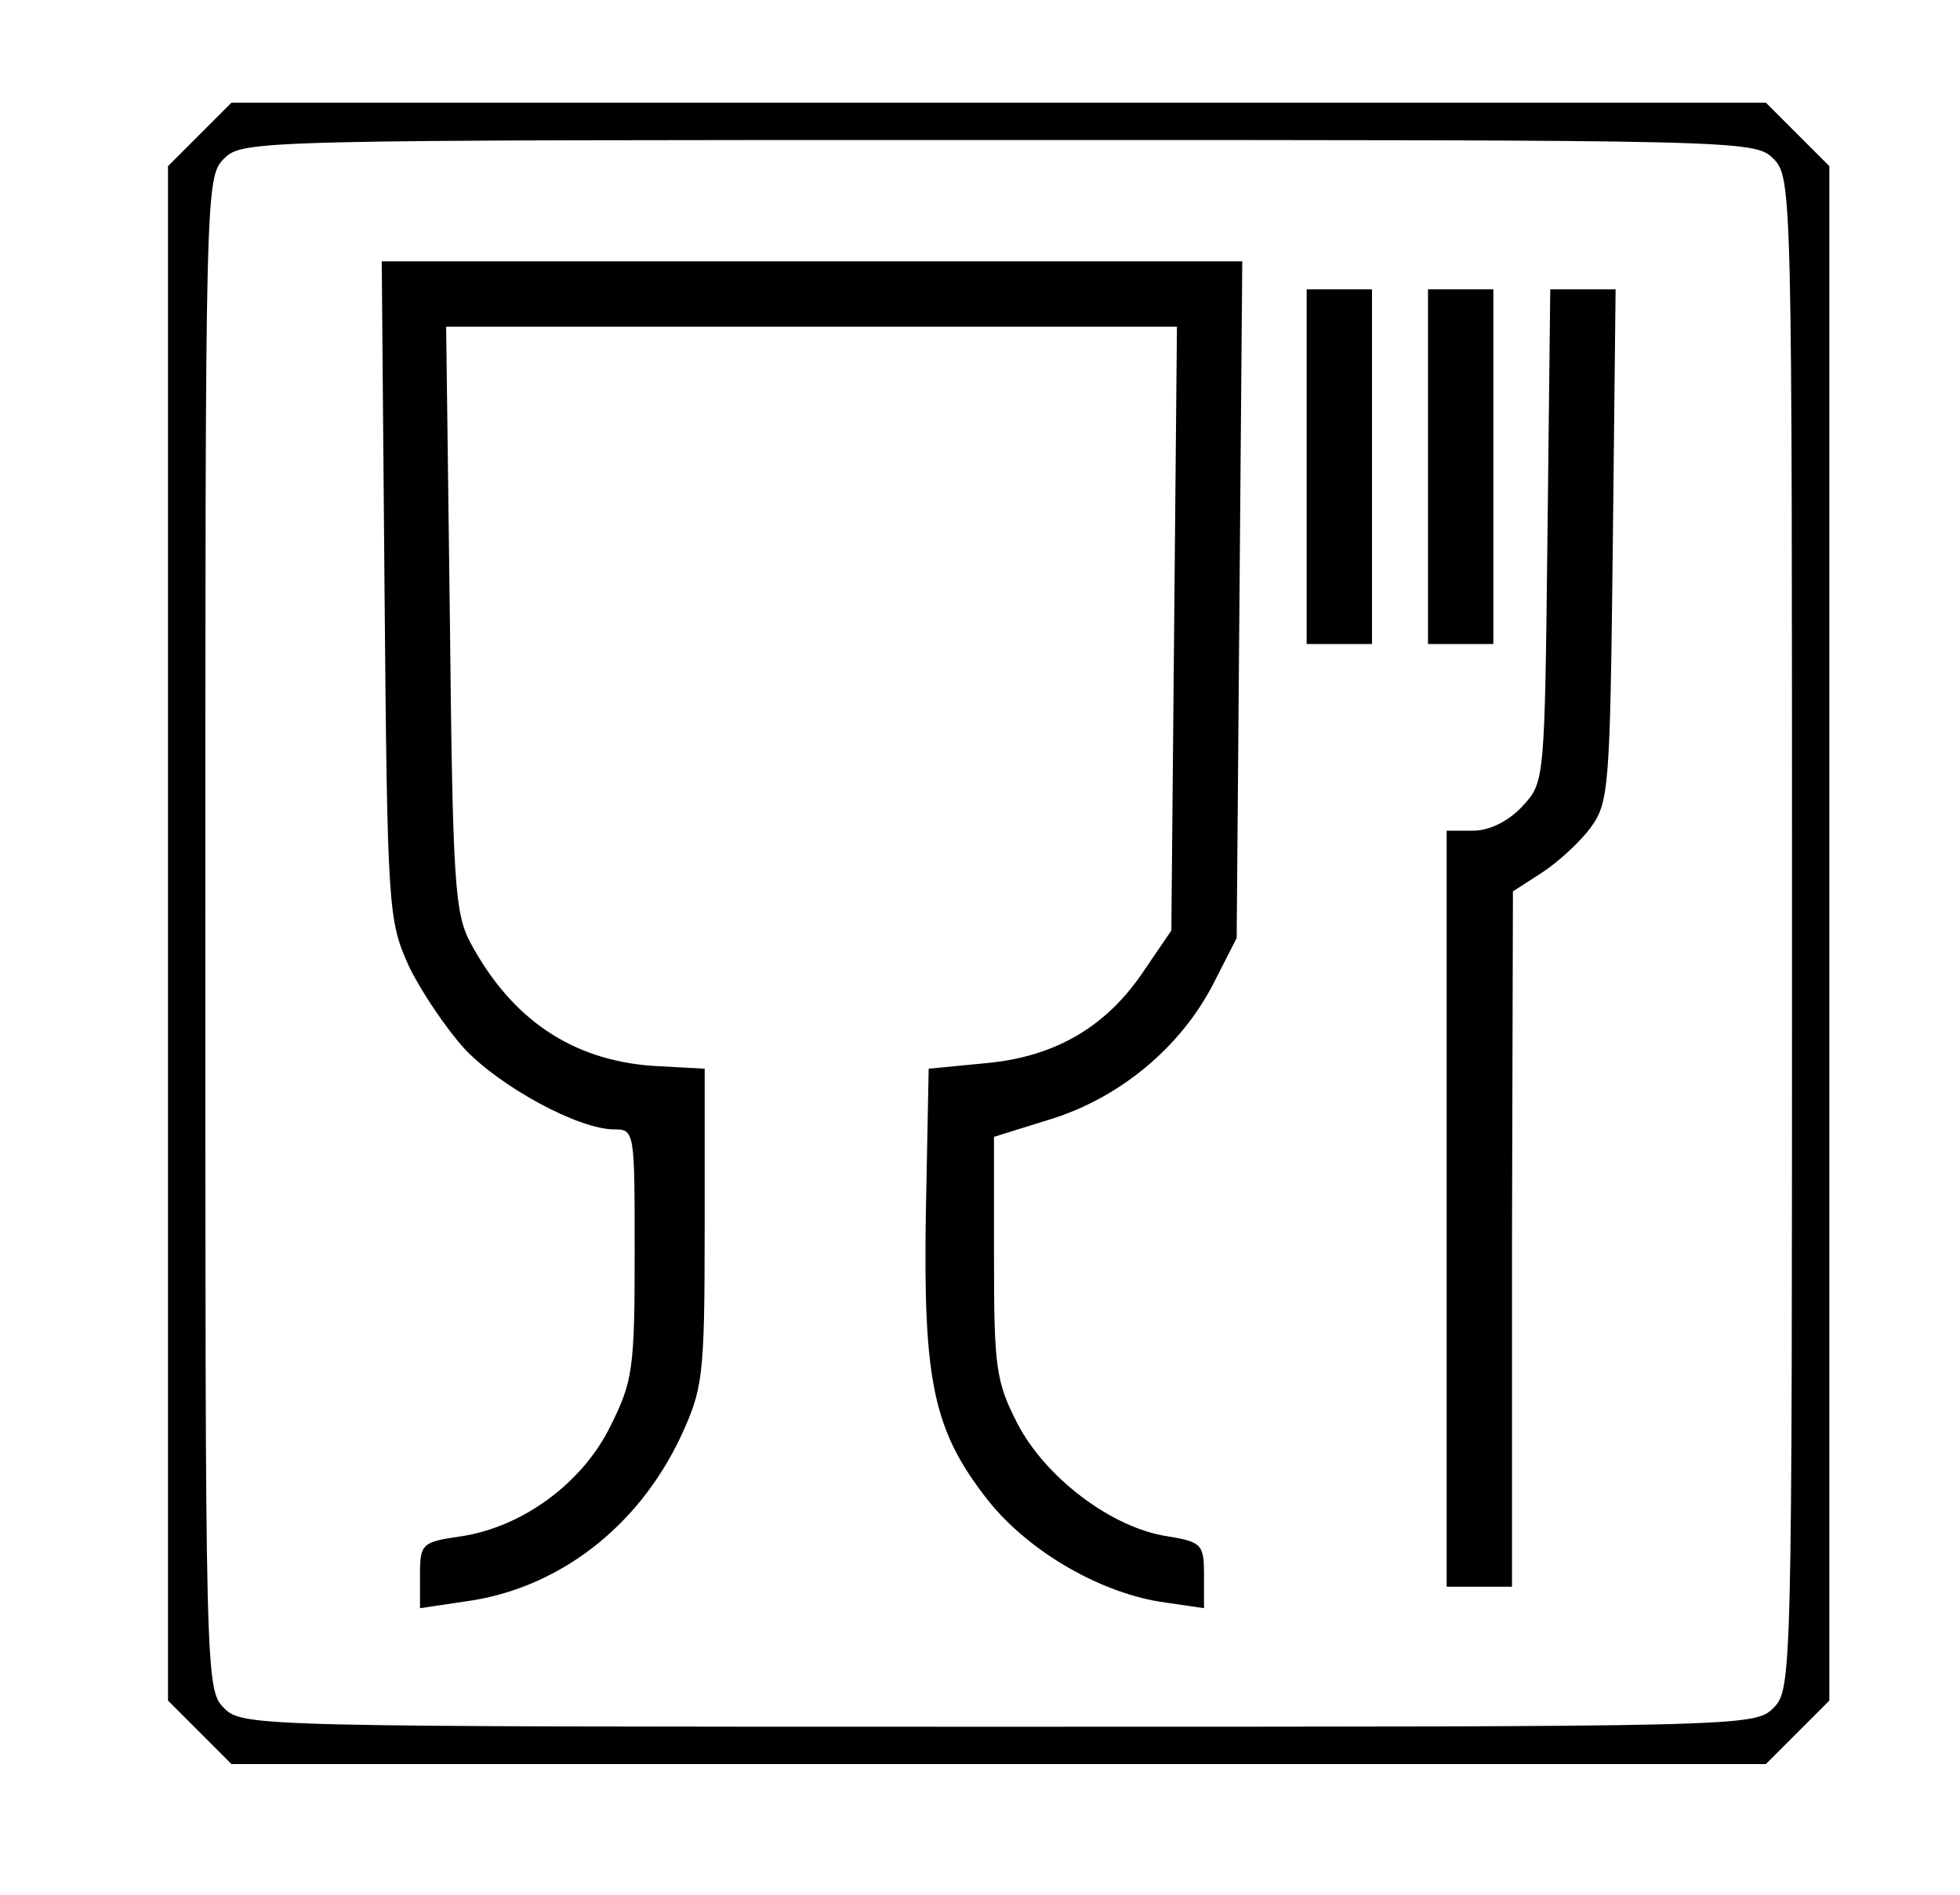
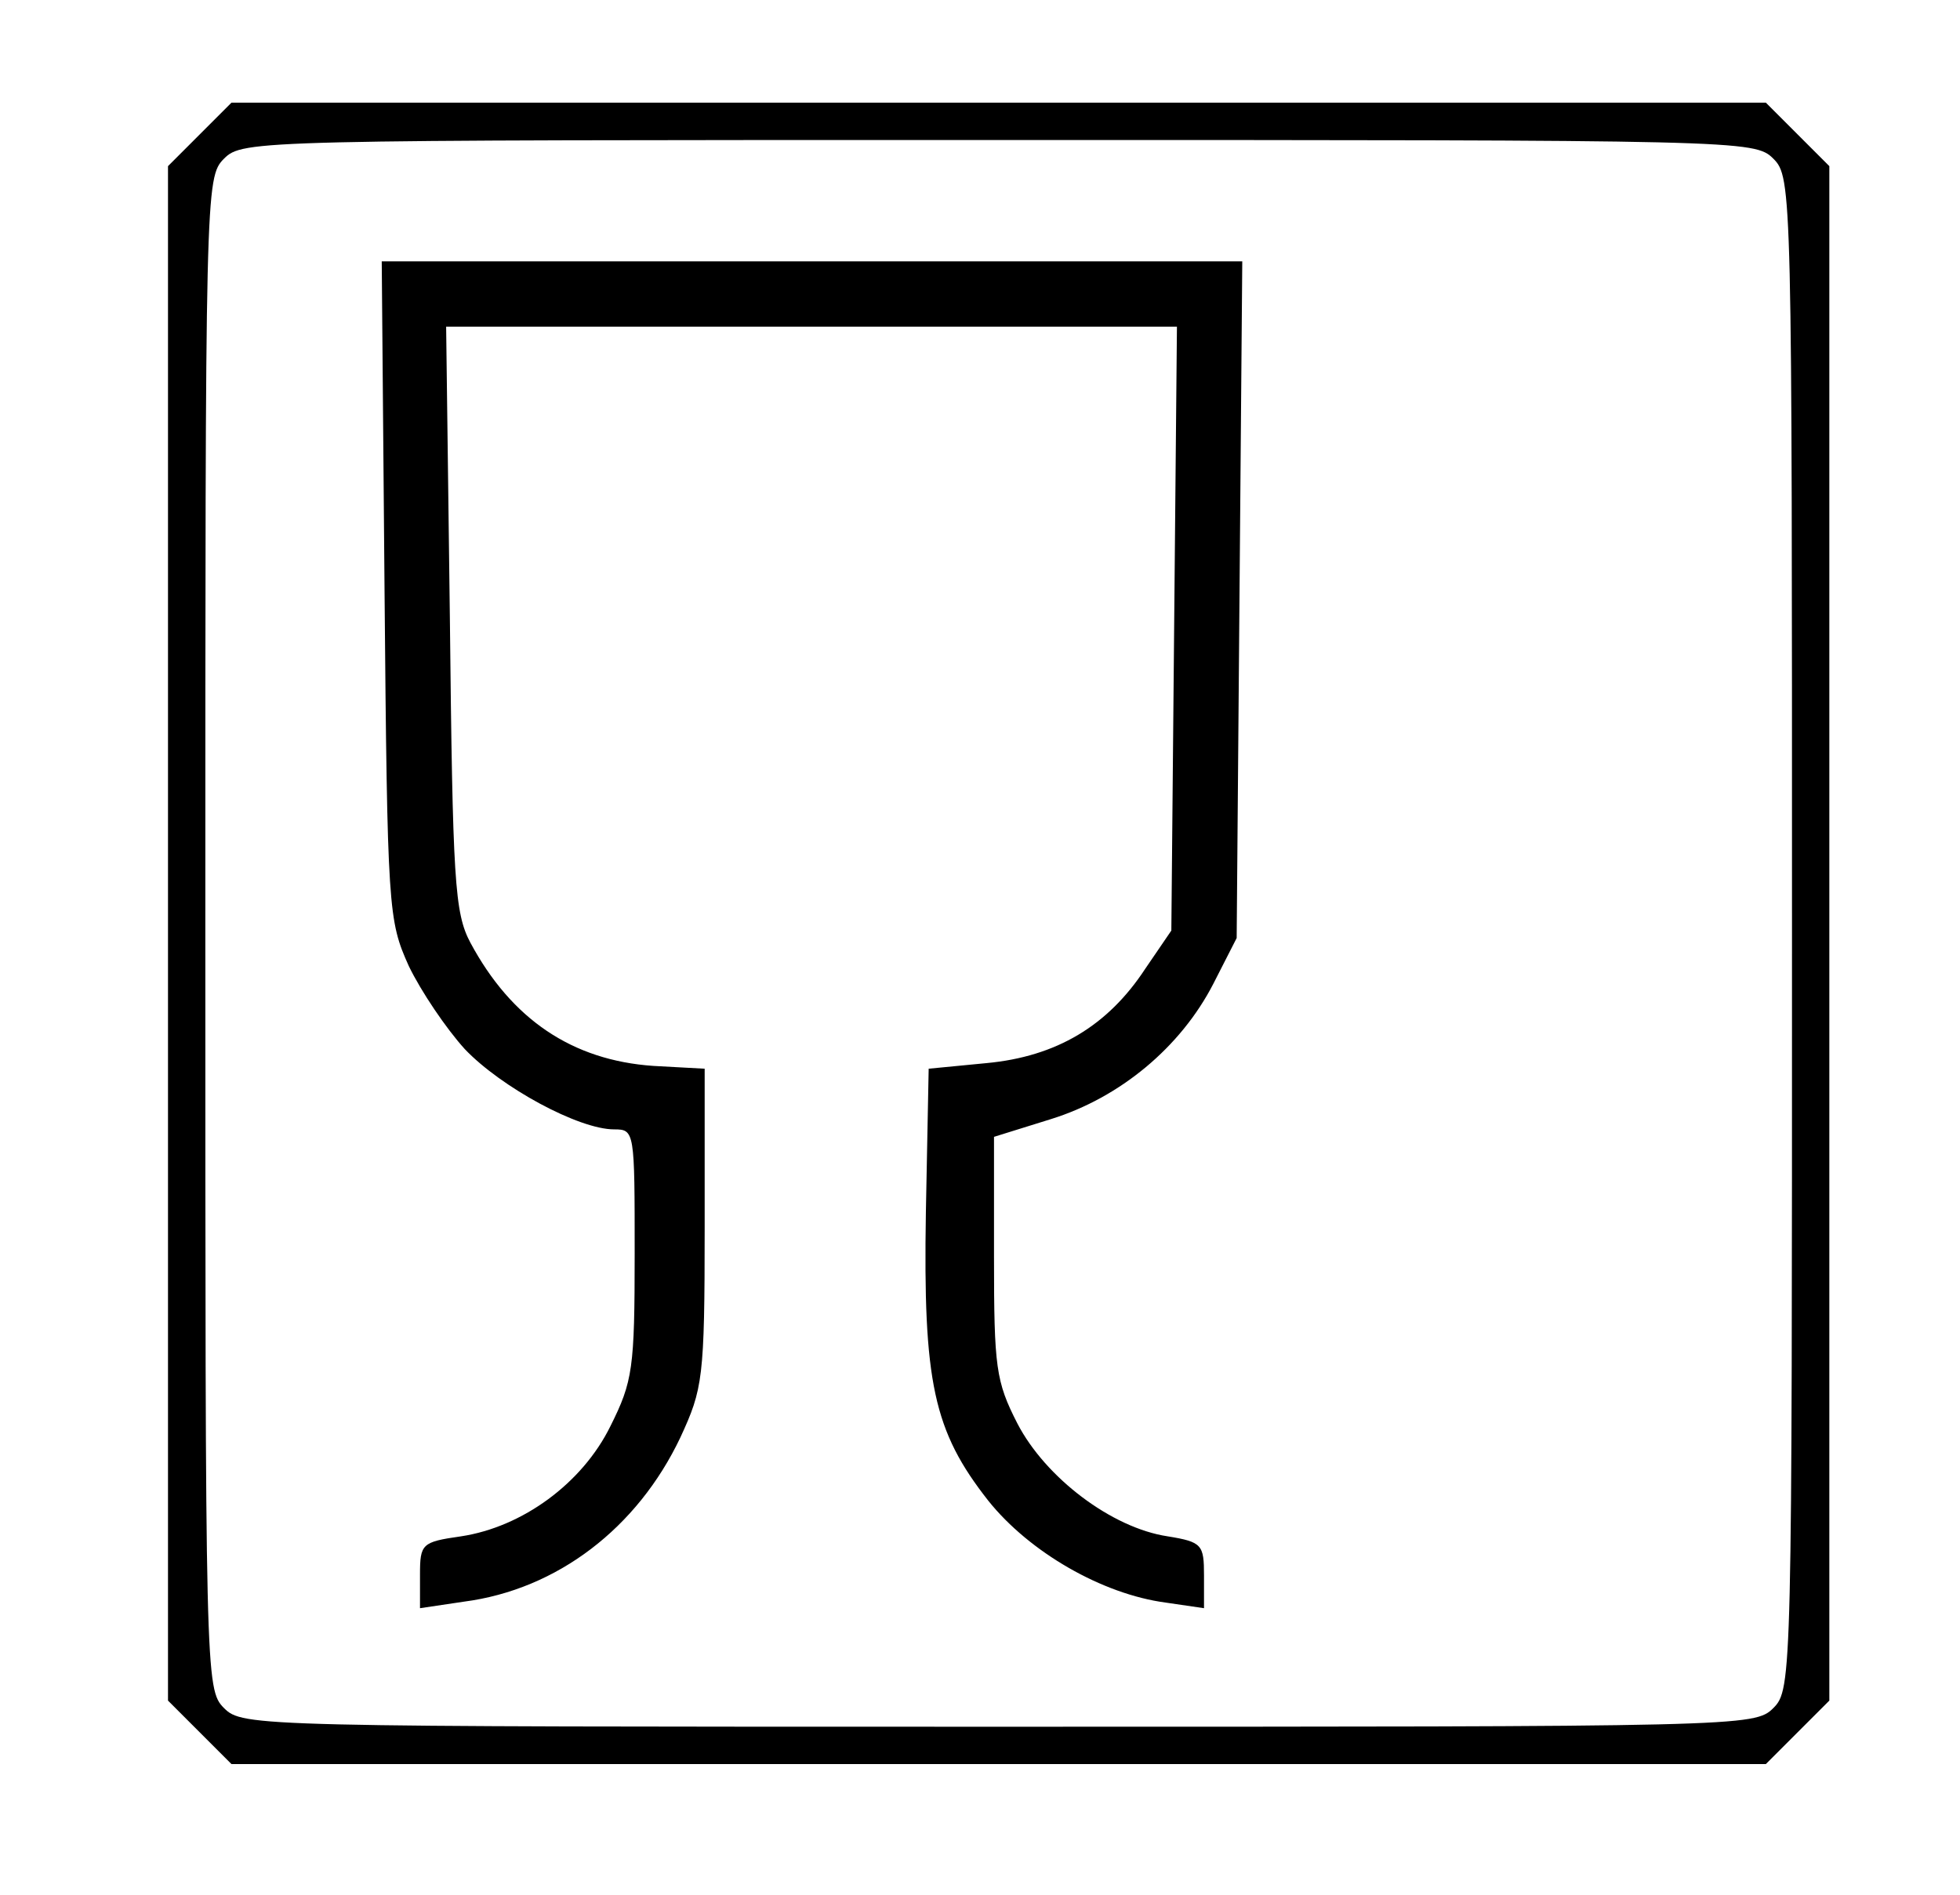
<svg xmlns="http://www.w3.org/2000/svg" version="1.0" width="210pt" height="203pt" viewBox="0 0 210 203" preserveAspectRatio="xMidYMid meet">
  <g transform="translate(0,203) scale(0.1,-0.1)" fill="#000000" stroke="none">
    <path d="M214 1886 l-34 -34 0 -822 0 -822 34 -34 34 -34 822 0 822 0 34 34 34 34 0 822 0 822 -34 34 -34 34 -822 0 -822 0 -34 -34z m1686 -26 c20 -20 20 -33 20 -830 0 -797 0 -810 -20 -830 -20 -20 -33 -20 -830 -20 -797 0 -810 0 -830 20 -20 20 -20 33 -20 830 0 797 0 810 20 830 20 20 33 20 830 20 797 0 810 0 830 -20z" />
    <path d="M412 1398 c3 -344 4 -354 26 -403 13 -27 40 -67 60 -89 39 -41 122 -86 160 -86 22 0 22 -2 22 -133 0 -123 -2 -137 -26 -185 -30 -61 -94 -108 -160 -118 -42 -6 -44 -8 -44 -41 l0 -36 47 7 c100 13 186 79 232 176 24 52 26 63 26 225 l0 170 -55 3 c-87 6 -152 50 -196 132 -17 32 -19 66 -22 348 l-4 312 392 0 391 0 -3 -323 -3 -324 -28 -41 c-40 -61 -95 -94 -170 -101 l-62 -6 -3 -154 c-3 -182 8 -234 67 -309 44 -55 122 -100 190 -109 l41 -6 0 35 c0 33 -2 36 -39 42 -60 9 -131 63 -161 121 -23 45 -25 60 -25 178 l0 129 61 19 c74 23 139 77 174 145 l25 49 3 363 3 362 -461 0 -461 0 3 -352z" />
-     <path d="M1400 1530 l0 -190 35 0 35 0 0 190 0 190 -35 0 -35 0 0 -190z" />
-     <path d="M1530 1530 l0 -190 35 0 35 0 0 190 0 190 -35 0 -35 0 0 -190z" />
-     <path d="M1658 1456 c-3 -264 -3 -264 -27 -290 -15 -16 -35 -26 -53 -26 l-28 0 0 -405 0 -405 35 0 35 0 0 373 1 372 31 20 c17 11 41 33 52 48 20 27 21 43 24 303 l3 274 -35 0 -35 0 -3 -264z" />
+     <path d="M1400 1530 z" />
  </g>
</svg>